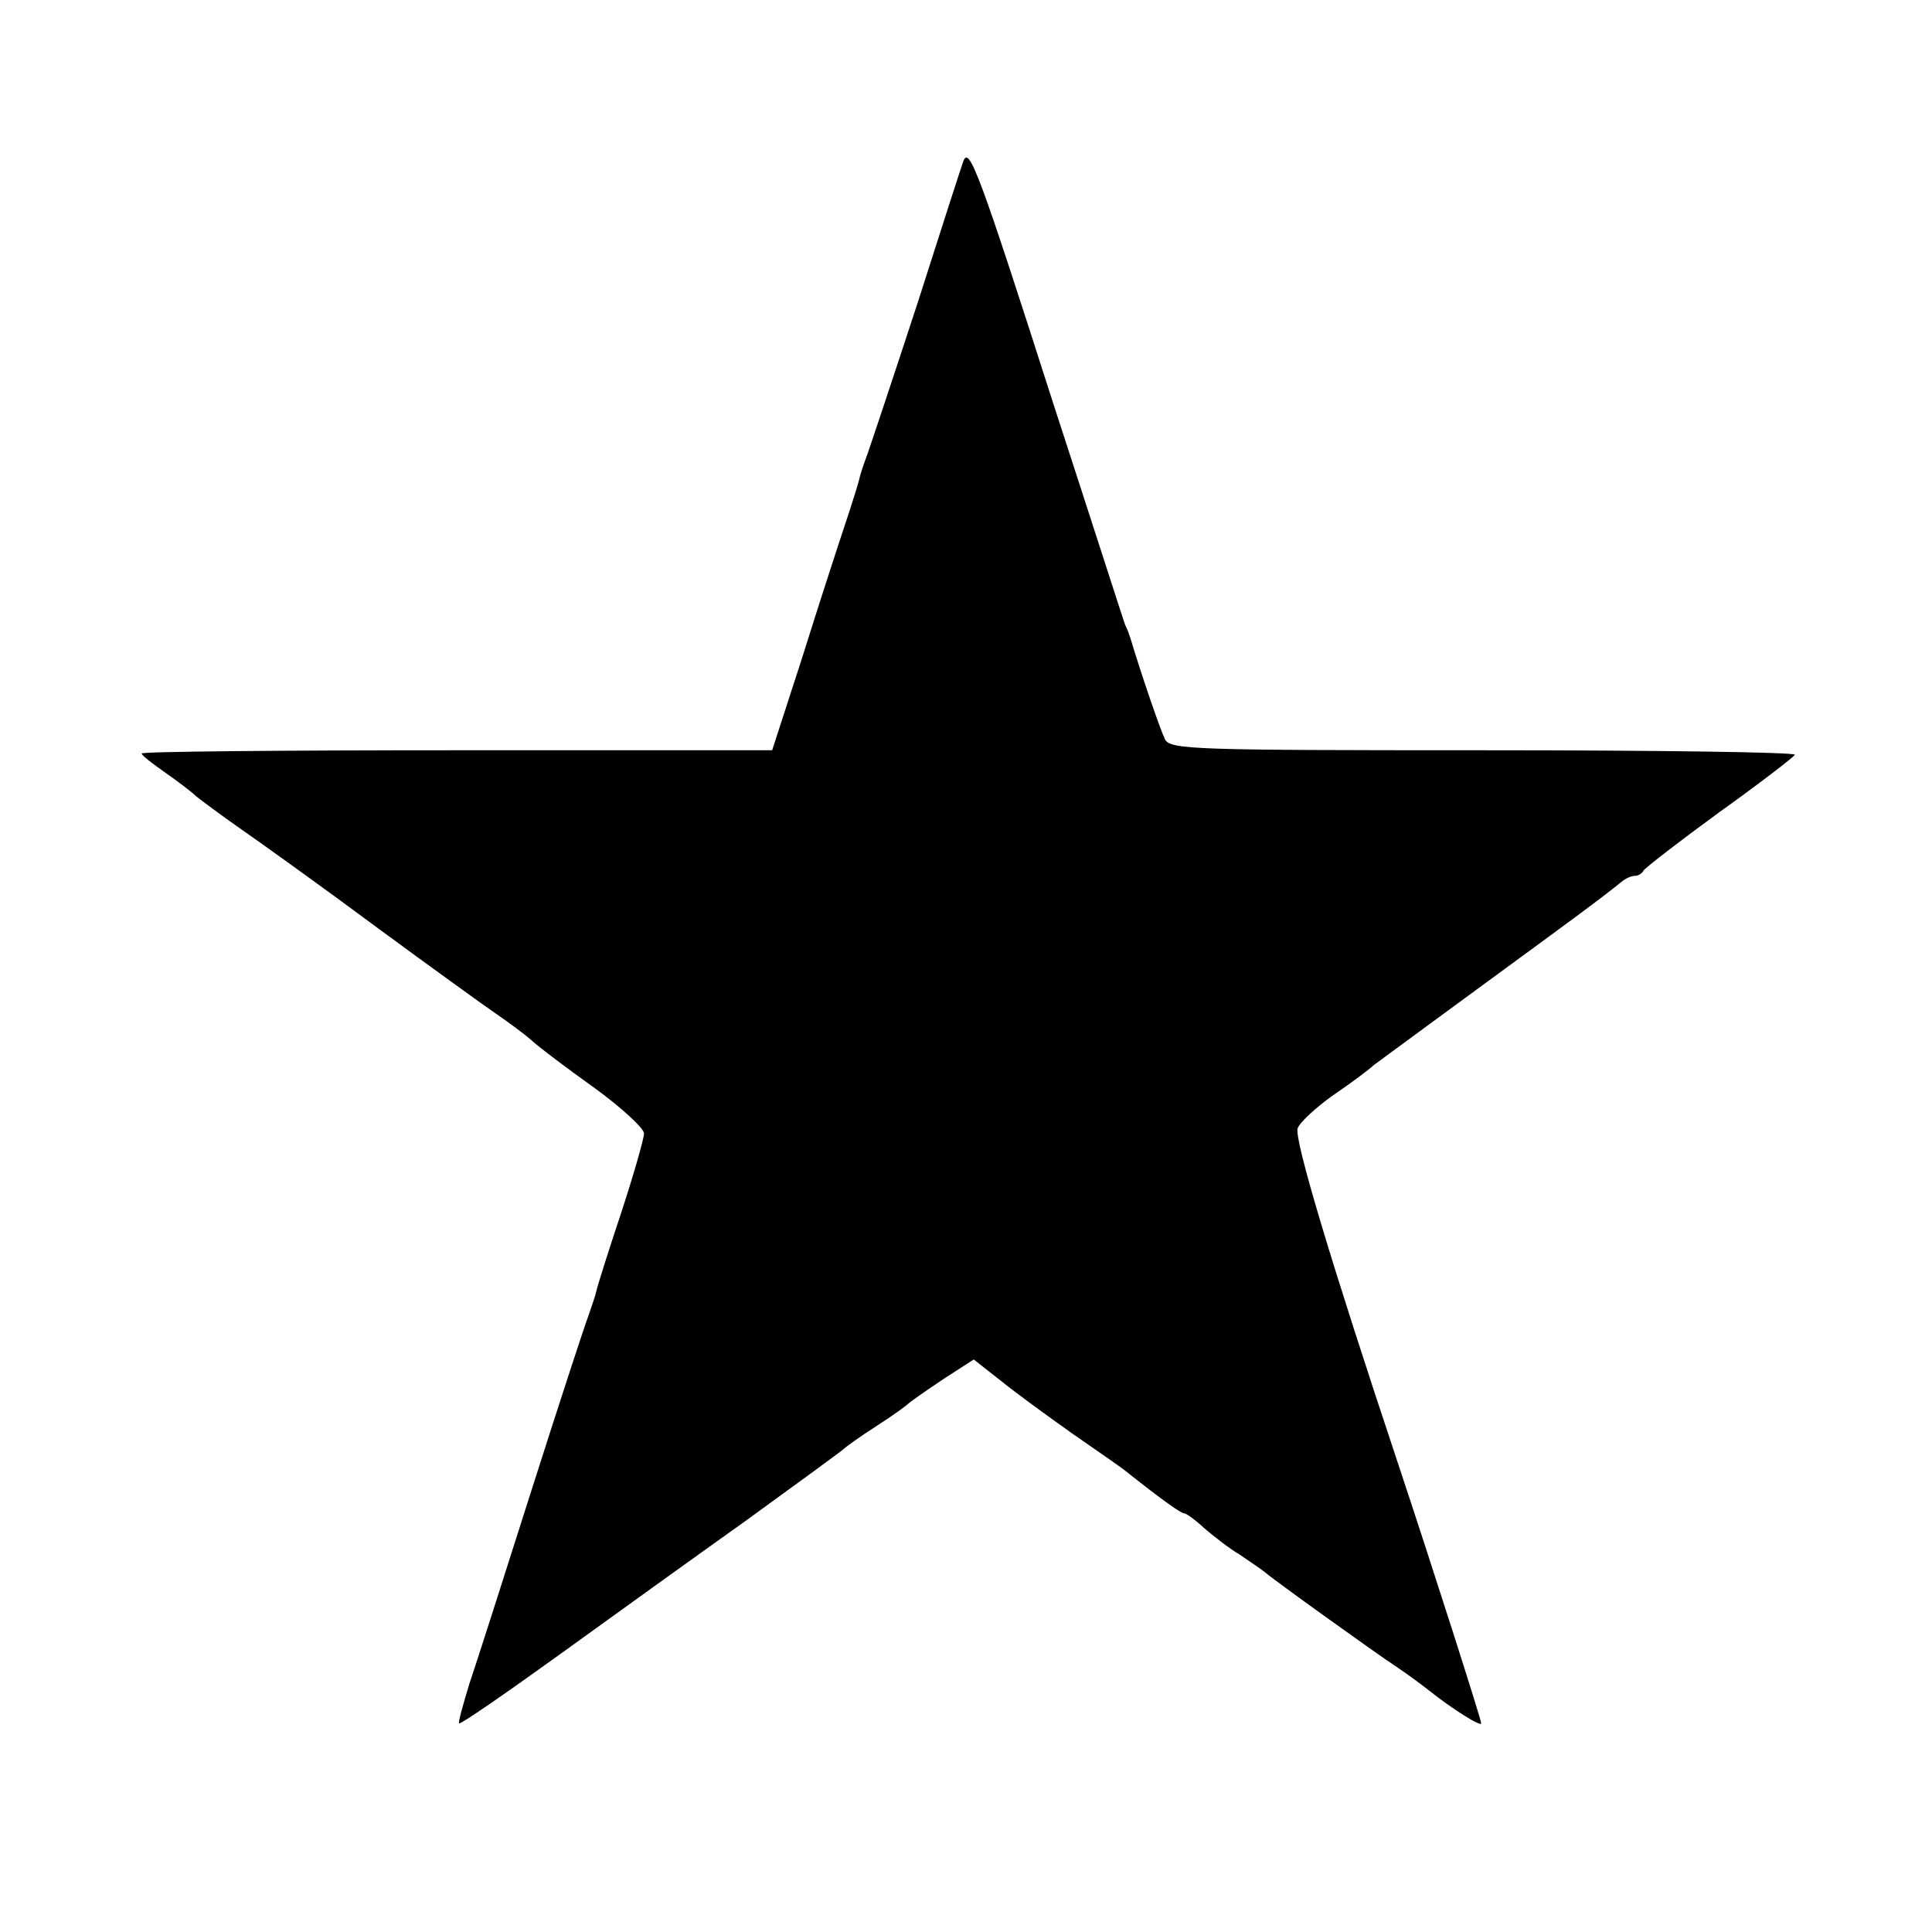
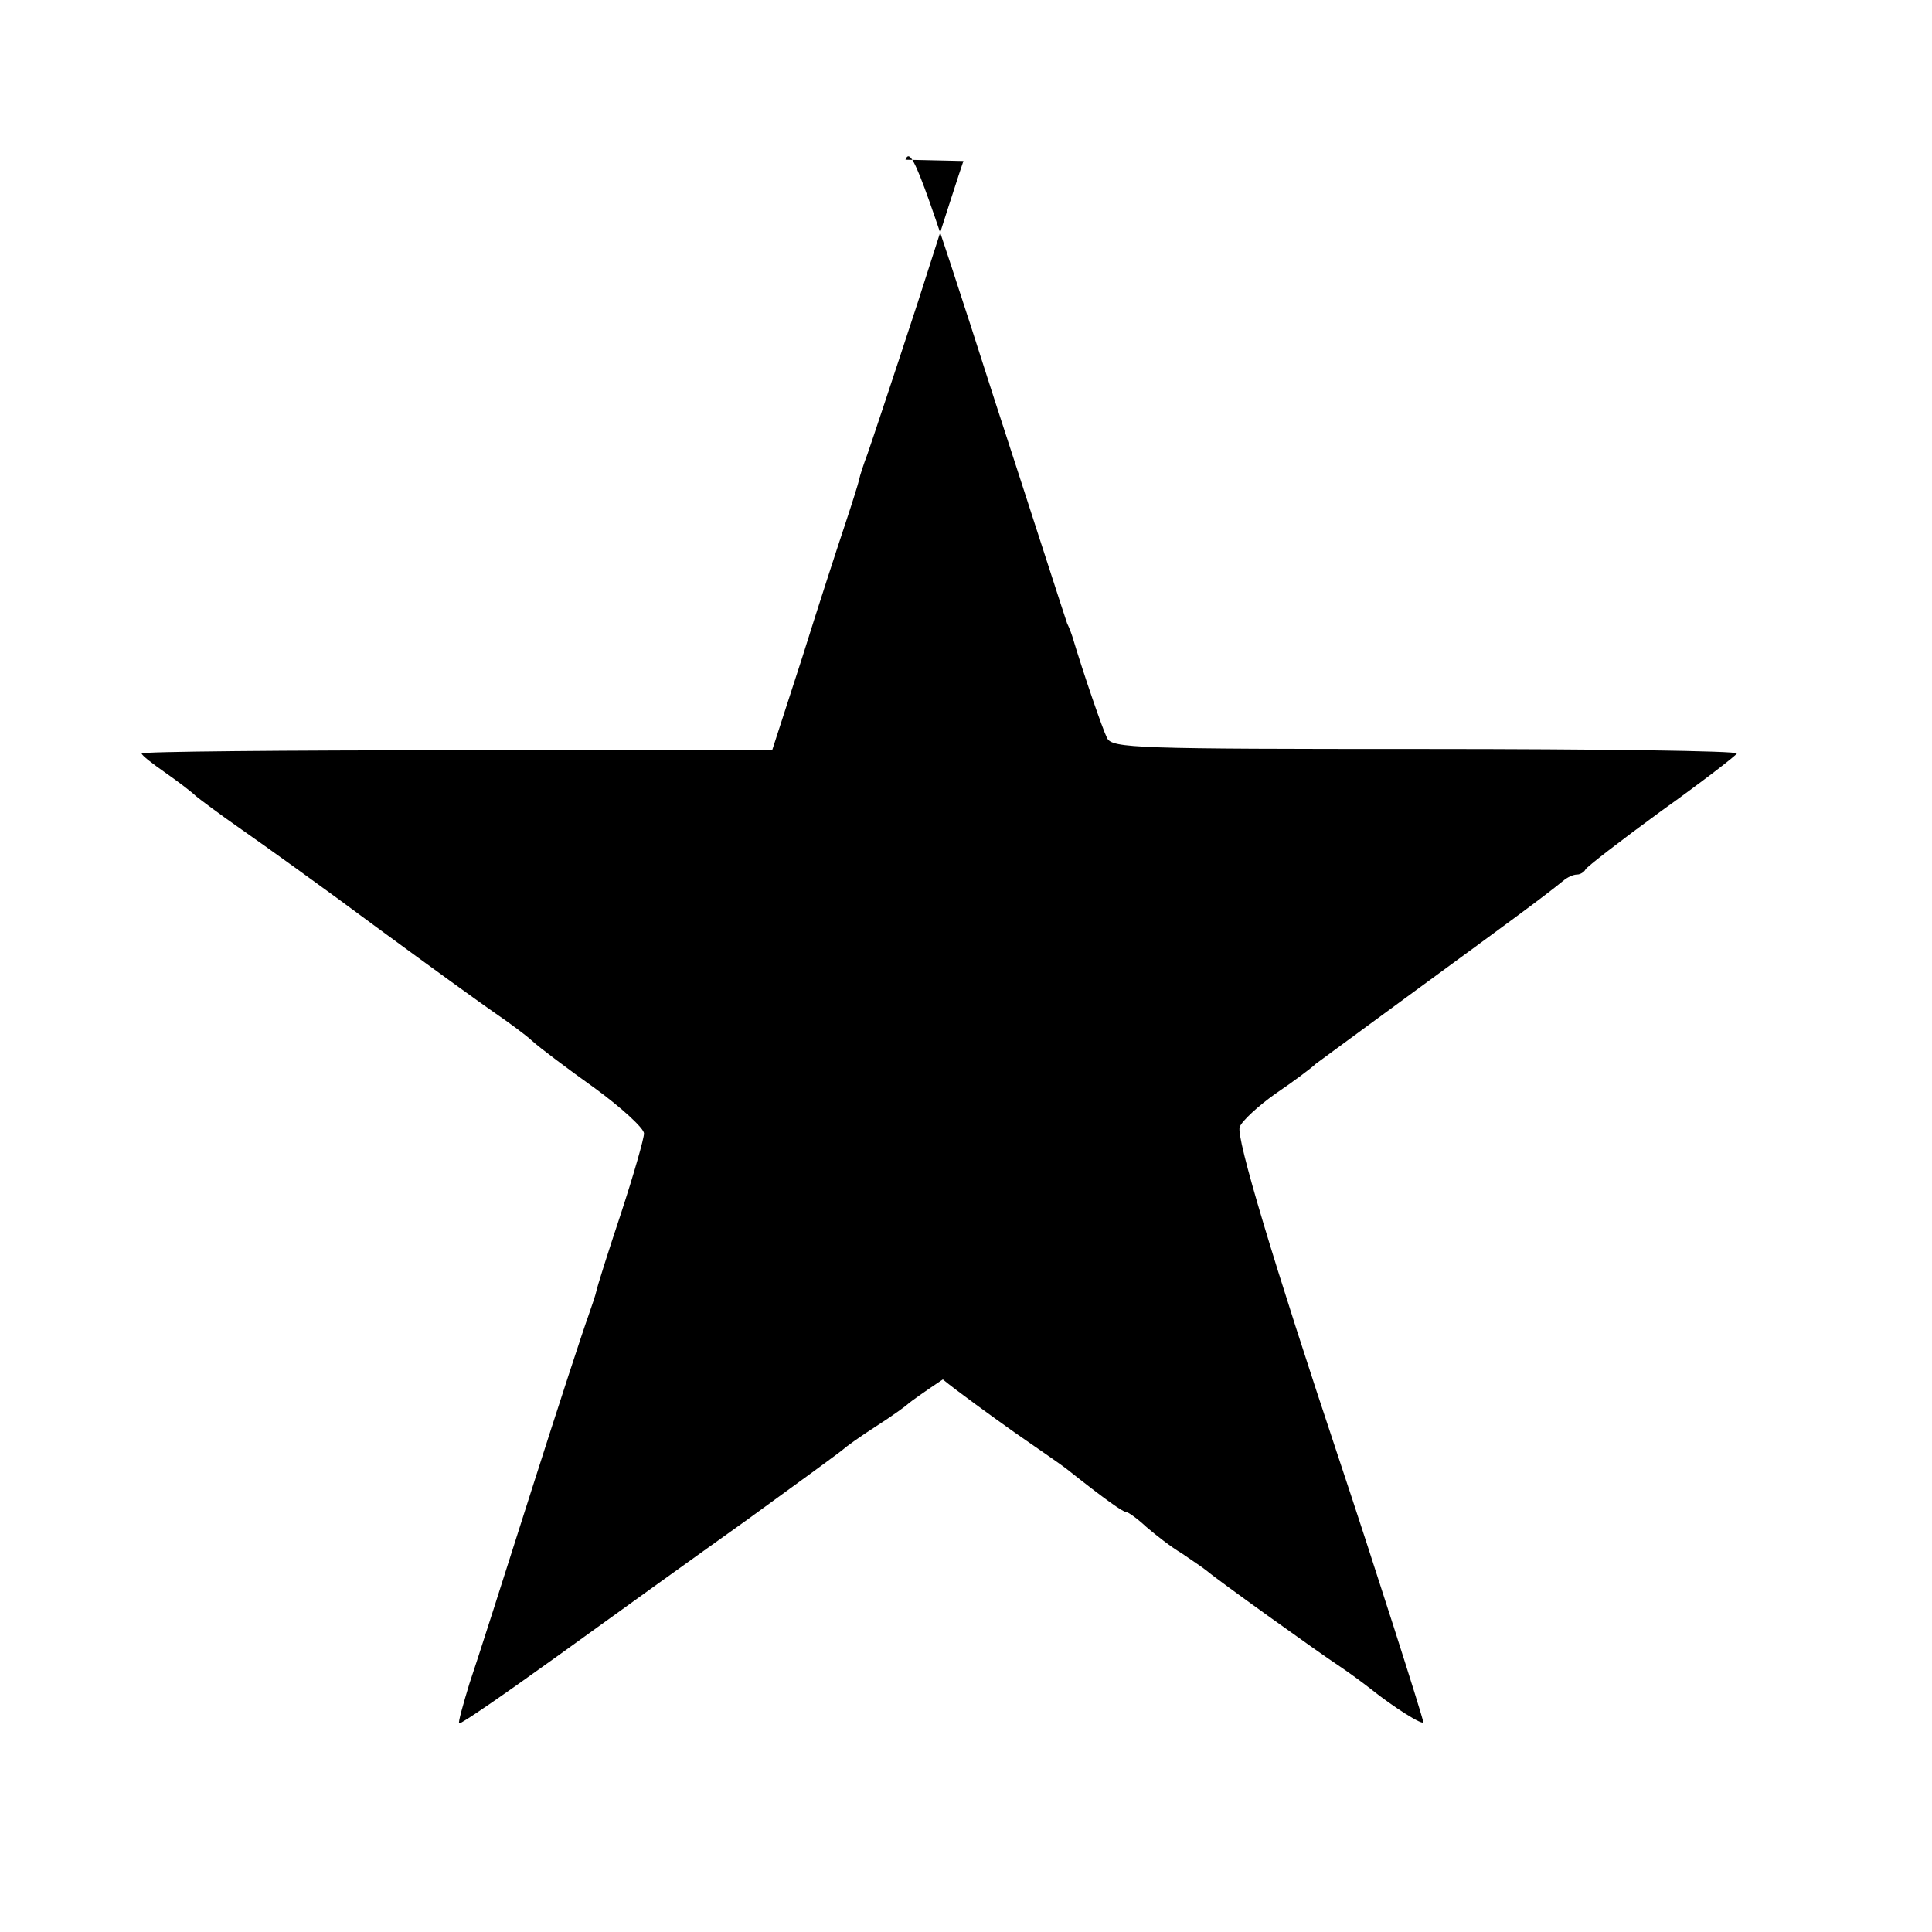
<svg xmlns="http://www.w3.org/2000/svg" version="1.0" width="300pt" height="300pt" viewBox="0 0 300 300" preserveAspectRatio="xMidYMid meet">
  <g transform="translate(0,300) scale(0.1,-0.1)" fill="#000000" stroke="none">
-     <path d="M1496 2750 c-3 -8 -35 -107 -71 -220 -37 -113 -72 -218 -78 -235 -6 -16 -12 -34 -13 -40 -1 -5 -11 -37 -22 -70 -11 -33 -41 -125 -66 -205 l-47 -145 -489 0 c-270 0 -490 -2 -490 -5 0 -3 17 -16 37 -30 20 -14 41 -30 47 -36 6 -5 38 -29 71 -52 33 -23 128 -91 210 -152 83 -61 166 -121 185 -134 19 -13 45 -32 56 -42 12 -11 56 -44 98 -74 41 -30 76 -62 76 -70 0 -8 -16 -64 -36 -125 -20 -60 -37 -114 -38 -120 -1 -5 -7 -23 -13 -40 -6 -16 -46 -138 -88 -270 -42 -132 -85 -267 -96 -299 -10 -33 -18 -61 -16 -62 2 -2 70 45 152 104 83 60 215 155 295 212 80 58 147 107 150 110 3 3 25 19 50 35 25 16 47 32 50 35 3 3 27 20 54 38 l48 31 42 -33 c22 -18 73 -55 111 -82 39 -27 75 -52 80 -56 63 -50 89 -68 94 -68 3 0 17 -10 31 -23 14 -12 38 -31 55 -41 16 -11 34 -23 40 -28 11 -10 171 -125 206 -148 12 -8 34 -24 48 -35 35 -28 81 -57 81 -51 0 6 -79 253 -130 406 -102 306 -161 502 -155 518 3 9 29 33 56 52 28 19 56 40 62 46 7 5 80 59 162 119 138 101 190 139 222 165 7 6 16 10 22 10 5 0 11 4 13 8 2 4 55 45 118 91 63 45 116 86 117 89 2 4 -216 7 -483 7 -451 0 -487 1 -495 17 -7 14 -36 98 -54 158 -1 3 -4 12 -8 20 -3 8 -53 164 -112 345 -115 359 -130 398 -139 375z" />
+     <path d="M1496 2750 c-3 -8 -35 -107 -71 -220 -37 -113 -72 -218 -78 -235 -6 -16 -12 -34 -13 -40 -1 -5 -11 -37 -22 -70 -11 -33 -41 -125 -66 -205 l-47 -145 -489 0 c-270 0 -490 -2 -490 -5 0 -3 17 -16 37 -30 20 -14 41 -30 47 -36 6 -5 38 -29 71 -52 33 -23 128 -91 210 -152 83 -61 166 -121 185 -134 19 -13 45 -32 56 -42 12 -11 56 -44 98 -74 41 -30 76 -62 76 -70 0 -8 -16 -64 -36 -125 -20 -60 -37 -114 -38 -120 -1 -5 -7 -23 -13 -40 -6 -16 -46 -138 -88 -270 -42 -132 -85 -267 -96 -299 -10 -33 -18 -61 -16 -62 2 -2 70 45 152 104 83 60 215 155 295 212 80 58 147 107 150 110 3 3 25 19 50 35 25 16 47 32 50 35 3 3 27 20 54 38 c22 -18 73 -55 111 -82 39 -27 75 -52 80 -56 63 -50 89 -68 94 -68 3 0 17 -10 31 -23 14 -12 38 -31 55 -41 16 -11 34 -23 40 -28 11 -10 171 -125 206 -148 12 -8 34 -24 48 -35 35 -28 81 -57 81 -51 0 6 -79 253 -130 406 -102 306 -161 502 -155 518 3 9 29 33 56 52 28 19 56 40 62 46 7 5 80 59 162 119 138 101 190 139 222 165 7 6 16 10 22 10 5 0 11 4 13 8 2 4 55 45 118 91 63 45 116 86 117 89 2 4 -216 7 -483 7 -451 0 -487 1 -495 17 -7 14 -36 98 -54 158 -1 3 -4 12 -8 20 -3 8 -53 164 -112 345 -115 359 -130 398 -139 375z" />
  </g>
</svg>